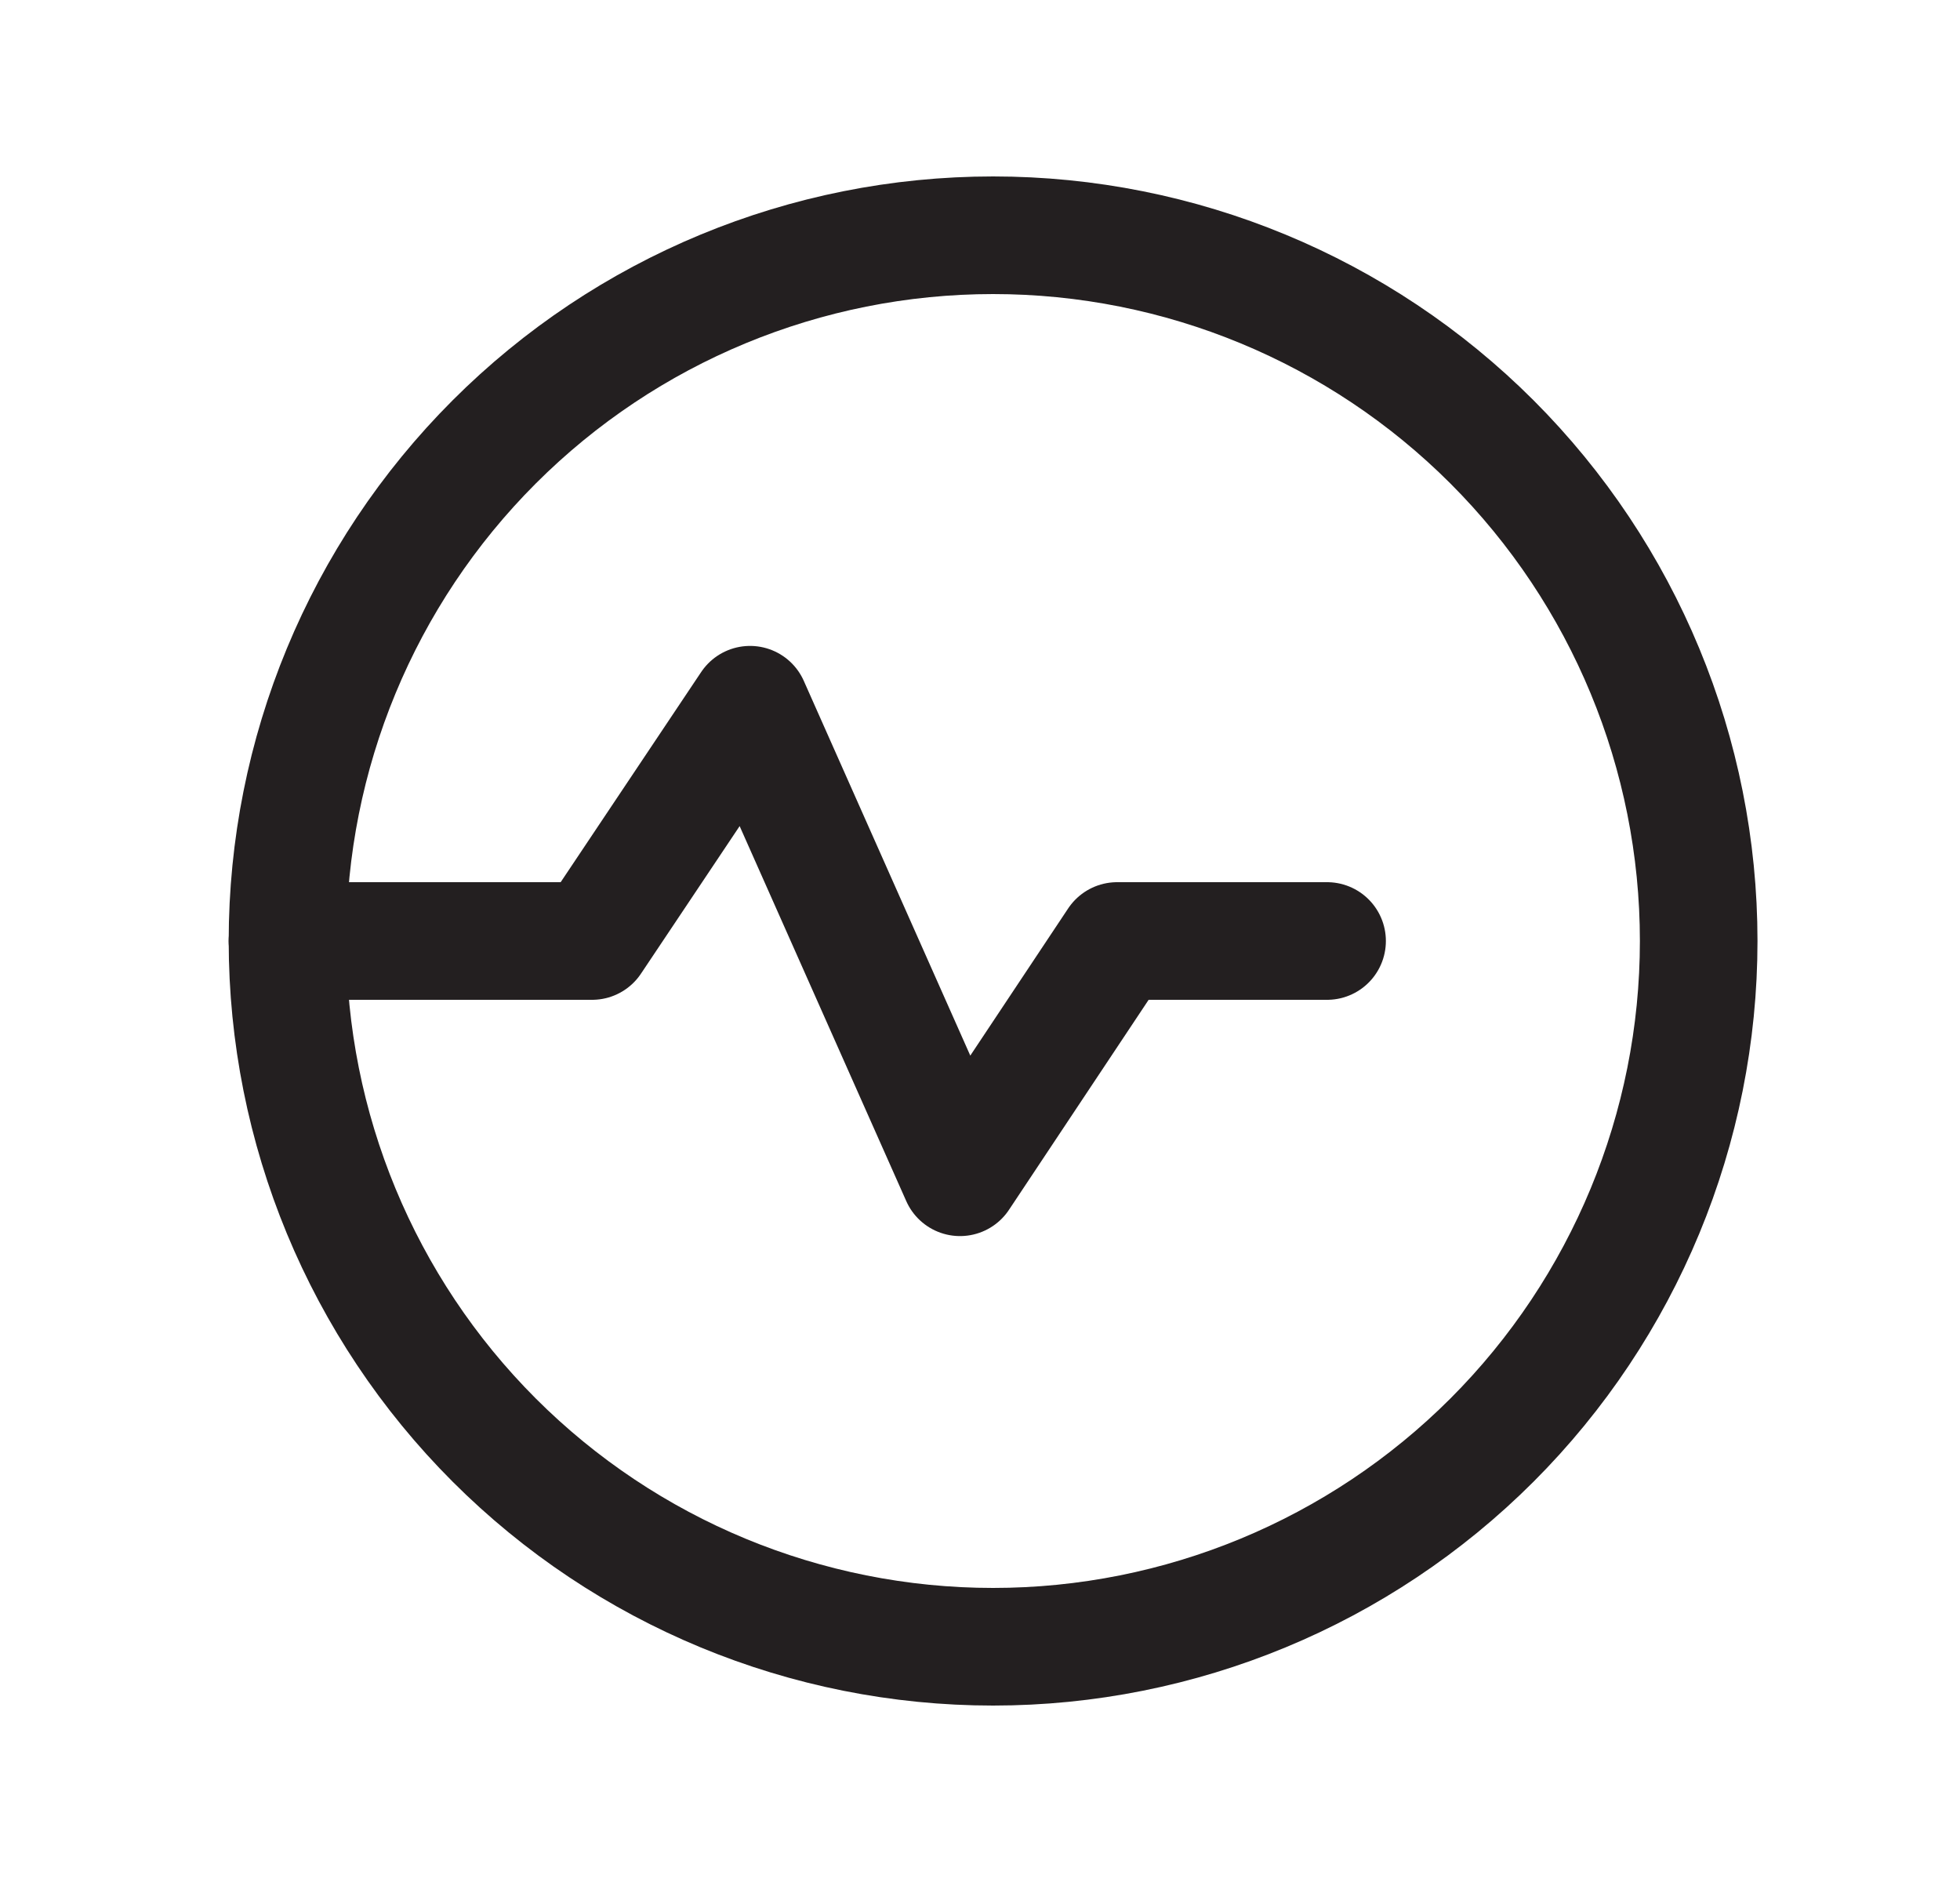
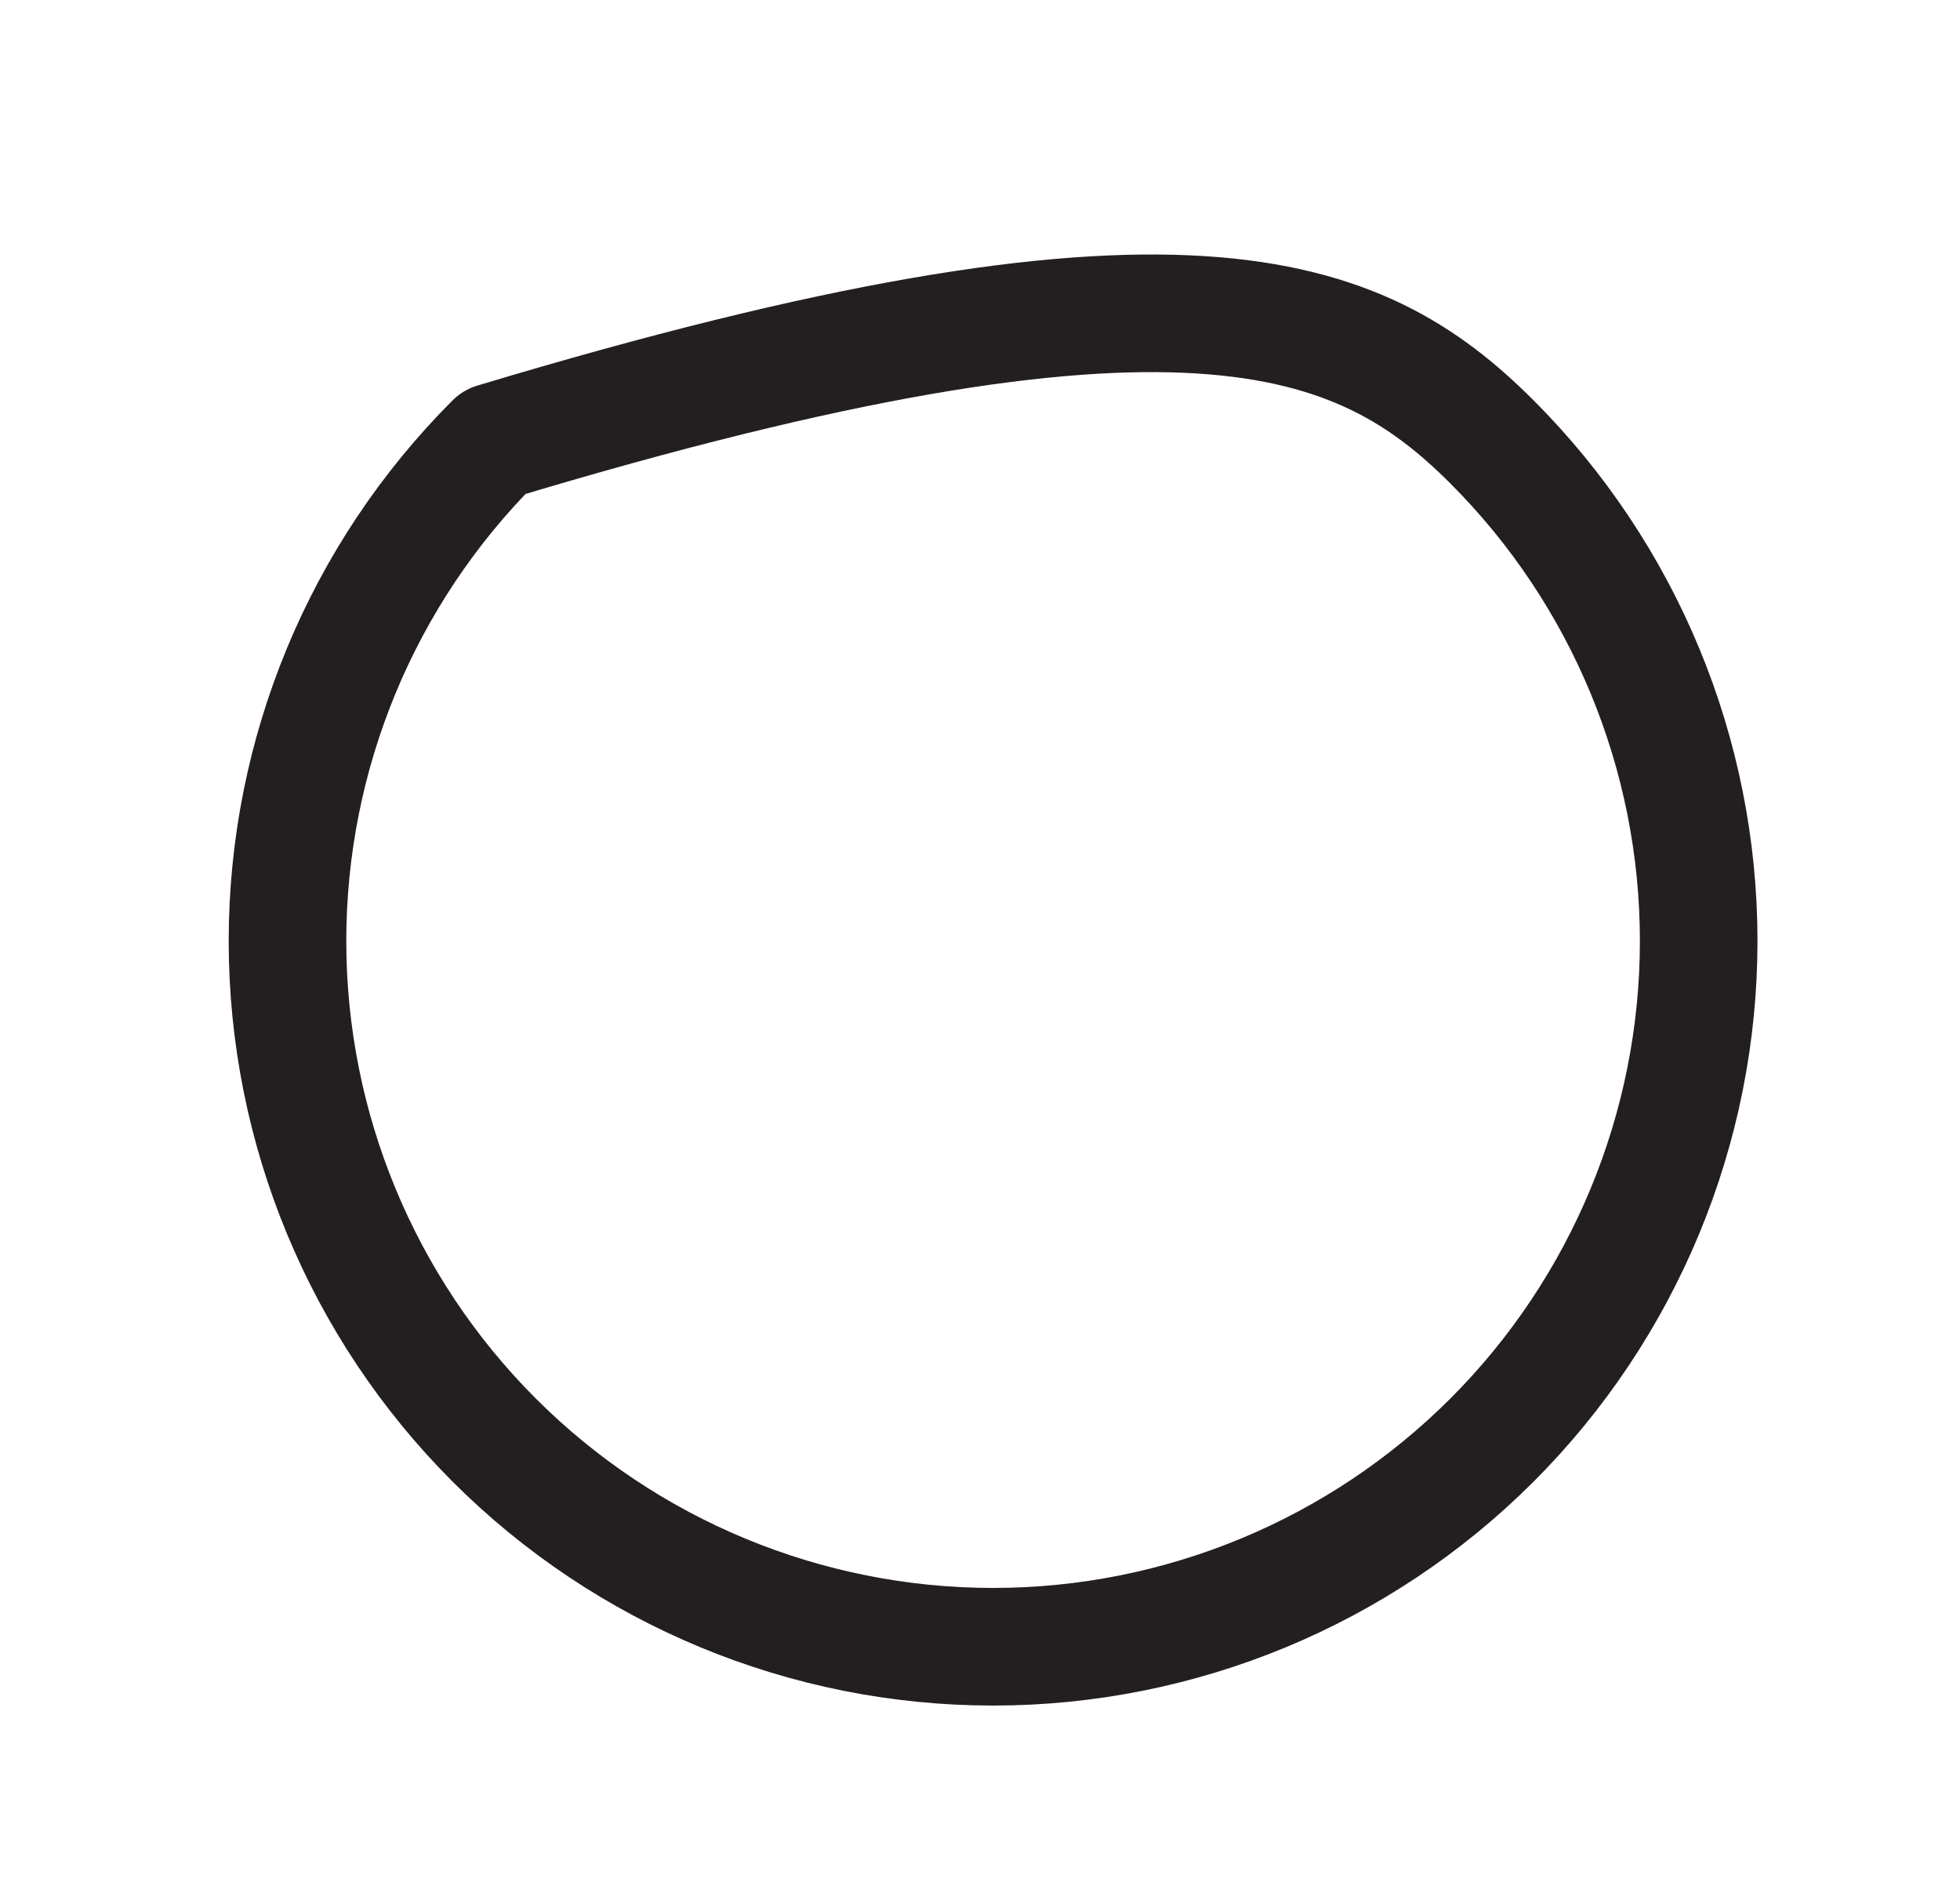
<svg xmlns="http://www.w3.org/2000/svg" width="25" height="24" viewBox="0 0 25 24" fill="none">
  <g clip-path="url(#clip0_591_21687)">
-     <path d="M21.667 12C21.667 14.387 20.718 16.676 19.031 18.364C17.343 20.052 15.054 21 12.667 21C10.28 21 7.991 20.052 6.303 18.364C4.615 16.676 3.667 14.387 3.667 12C3.667 9.613 4.615 7.324 6.303 5.636C7.991 3.948 10.28 3 12.667 3C15.054 3 17.343 3.948 19.031 5.636C20.718 7.324 21.667 9.613 21.667 12Z" stroke="#231F20" stroke-width="1.5" stroke-linecap="round" stroke-linejoin="round" />
-     <path d="M3.667 12H7.552L9.567 8.987L12.245 15.013L14.249 12H16.927" stroke="#231F20" stroke-width="1.5" stroke-linecap="round" stroke-linejoin="round" />
+     <path d="M21.667 12C21.667 14.387 20.718 16.676 19.031 18.364C17.343 20.052 15.054 21 12.667 21C10.28 21 7.991 20.052 6.303 18.364C4.615 16.676 3.667 14.387 3.667 12C3.667 9.613 4.615 7.324 6.303 5.636C15.054 3 17.343 3.948 19.031 5.636C20.718 7.324 21.667 9.613 21.667 12Z" stroke="#231F20" stroke-width="1.5" stroke-linecap="round" stroke-linejoin="round" />
  </g>
  <defs>
    <clipPath id="clip0_591_21687">
      <rect width="24" height="24" fill="white" transform="translate(0.667)" />
    </clipPath>
  </defs>
</svg>